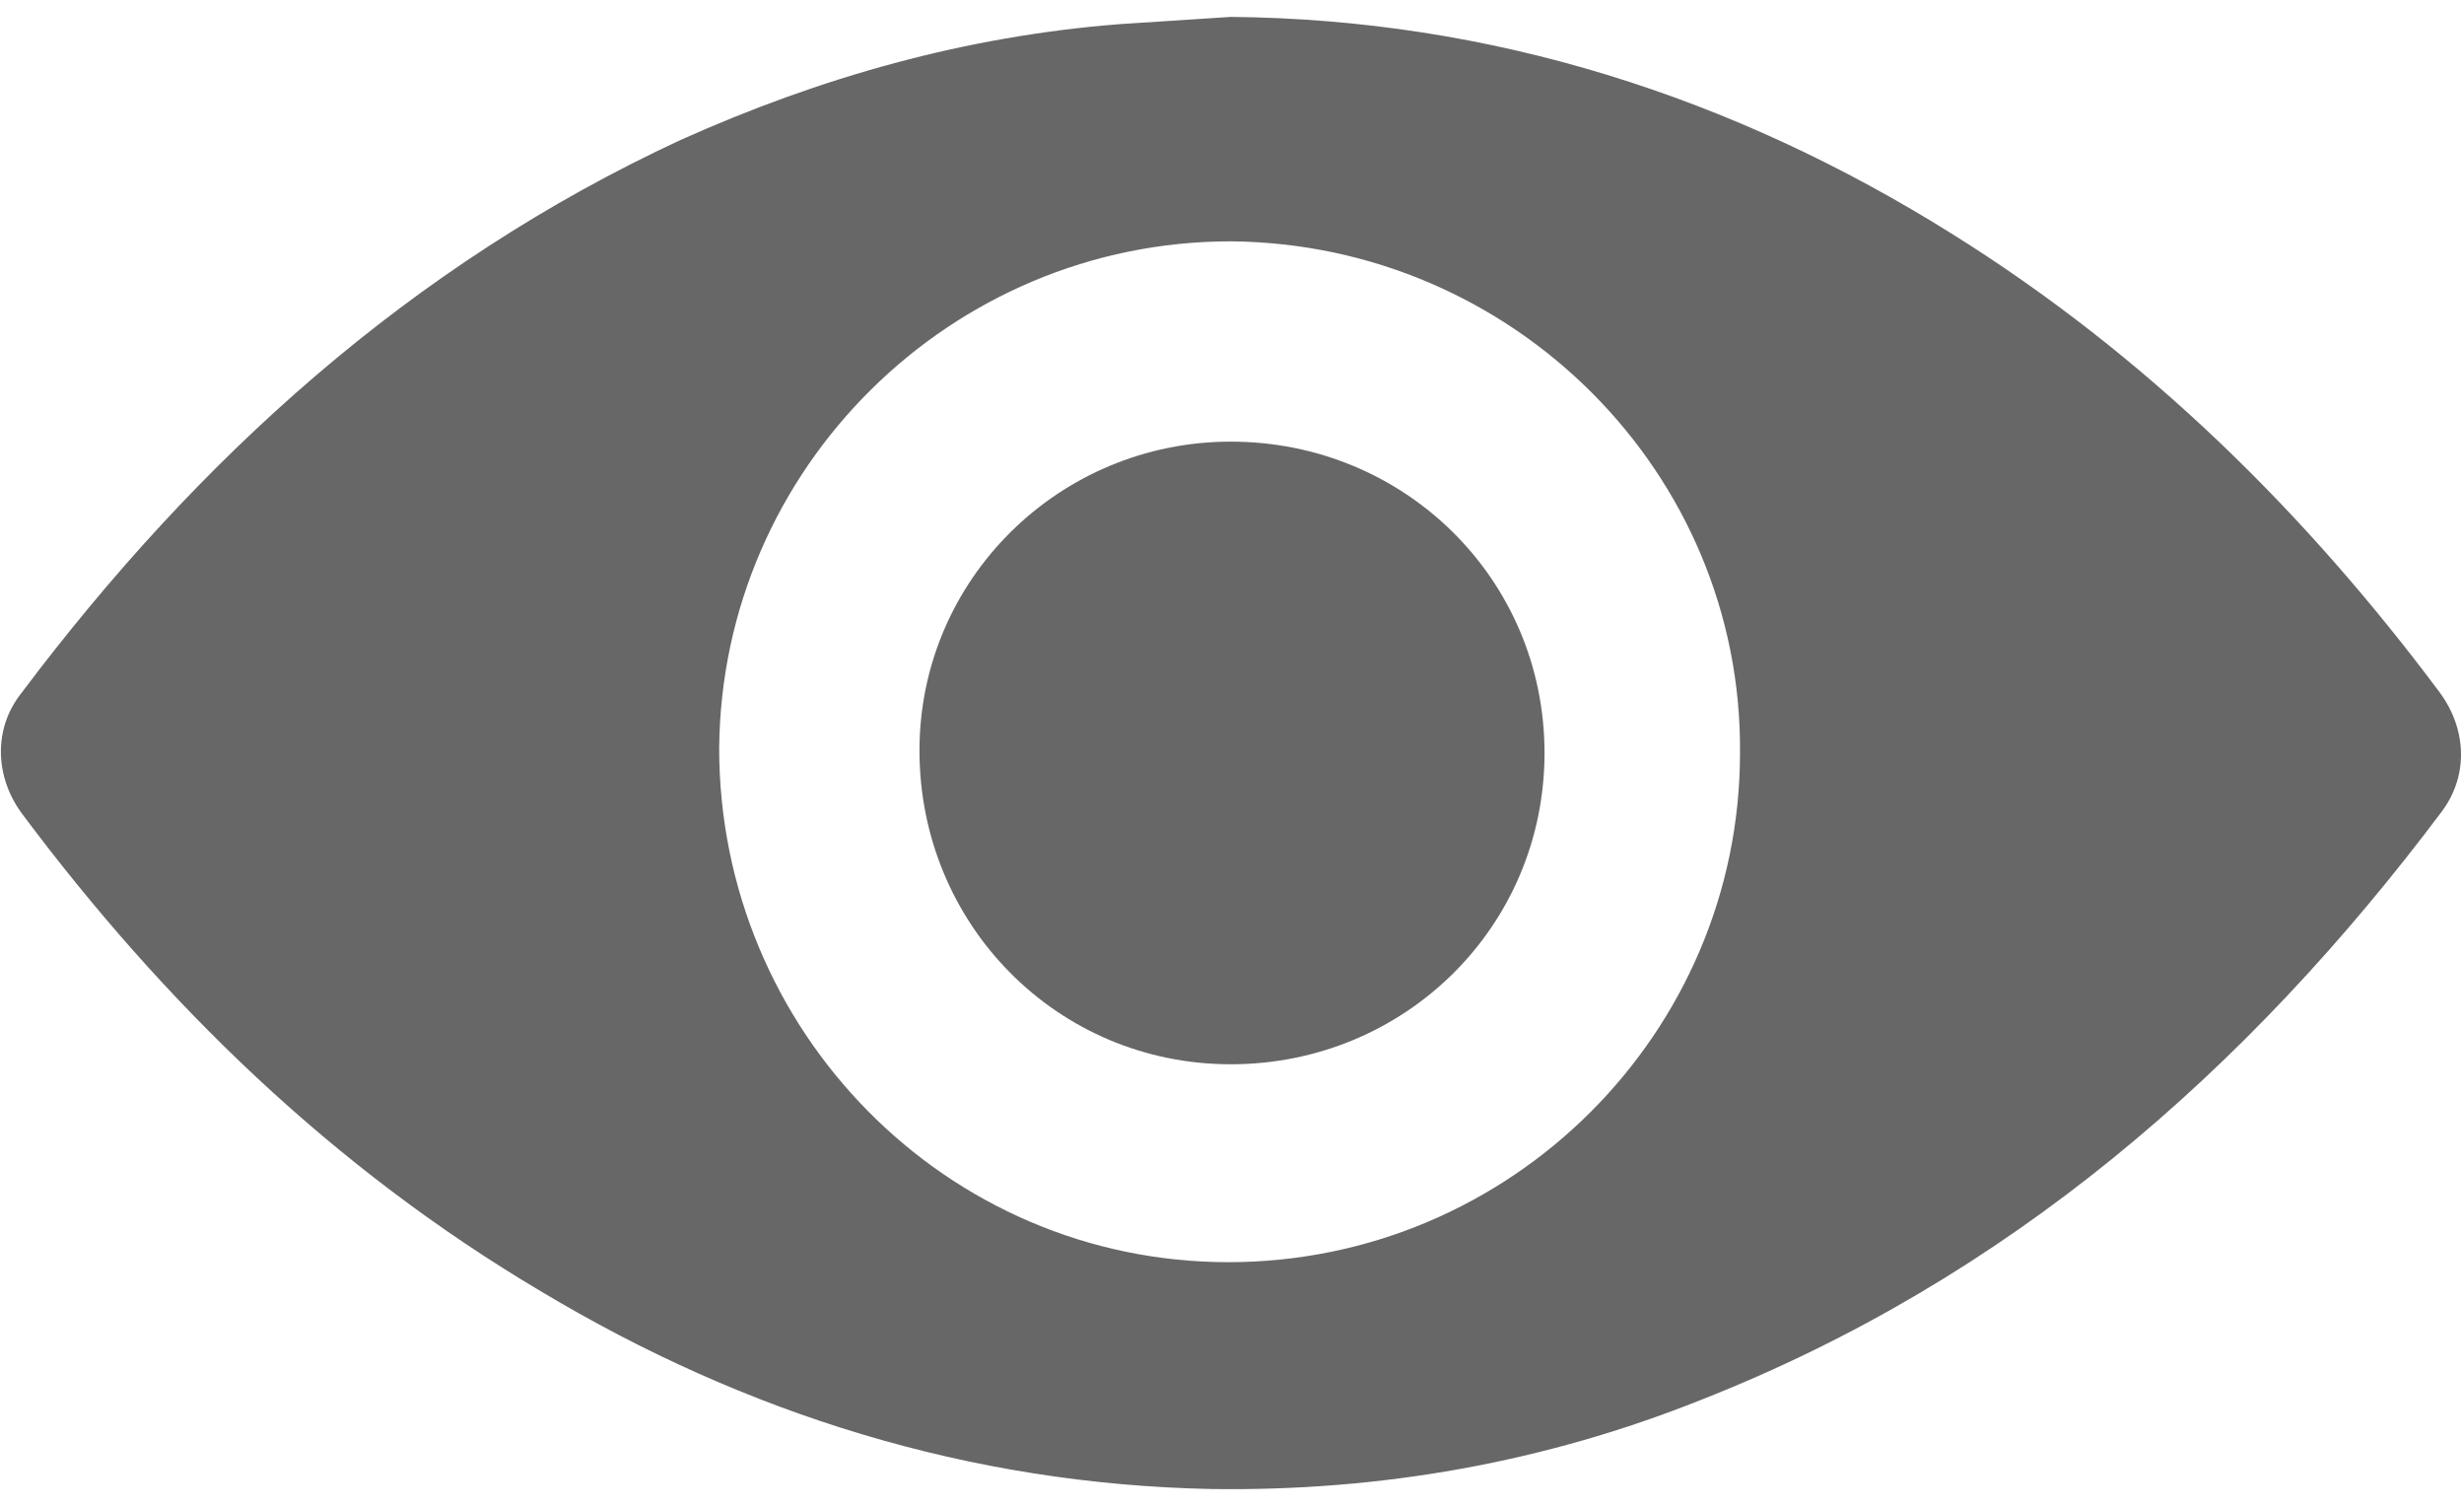
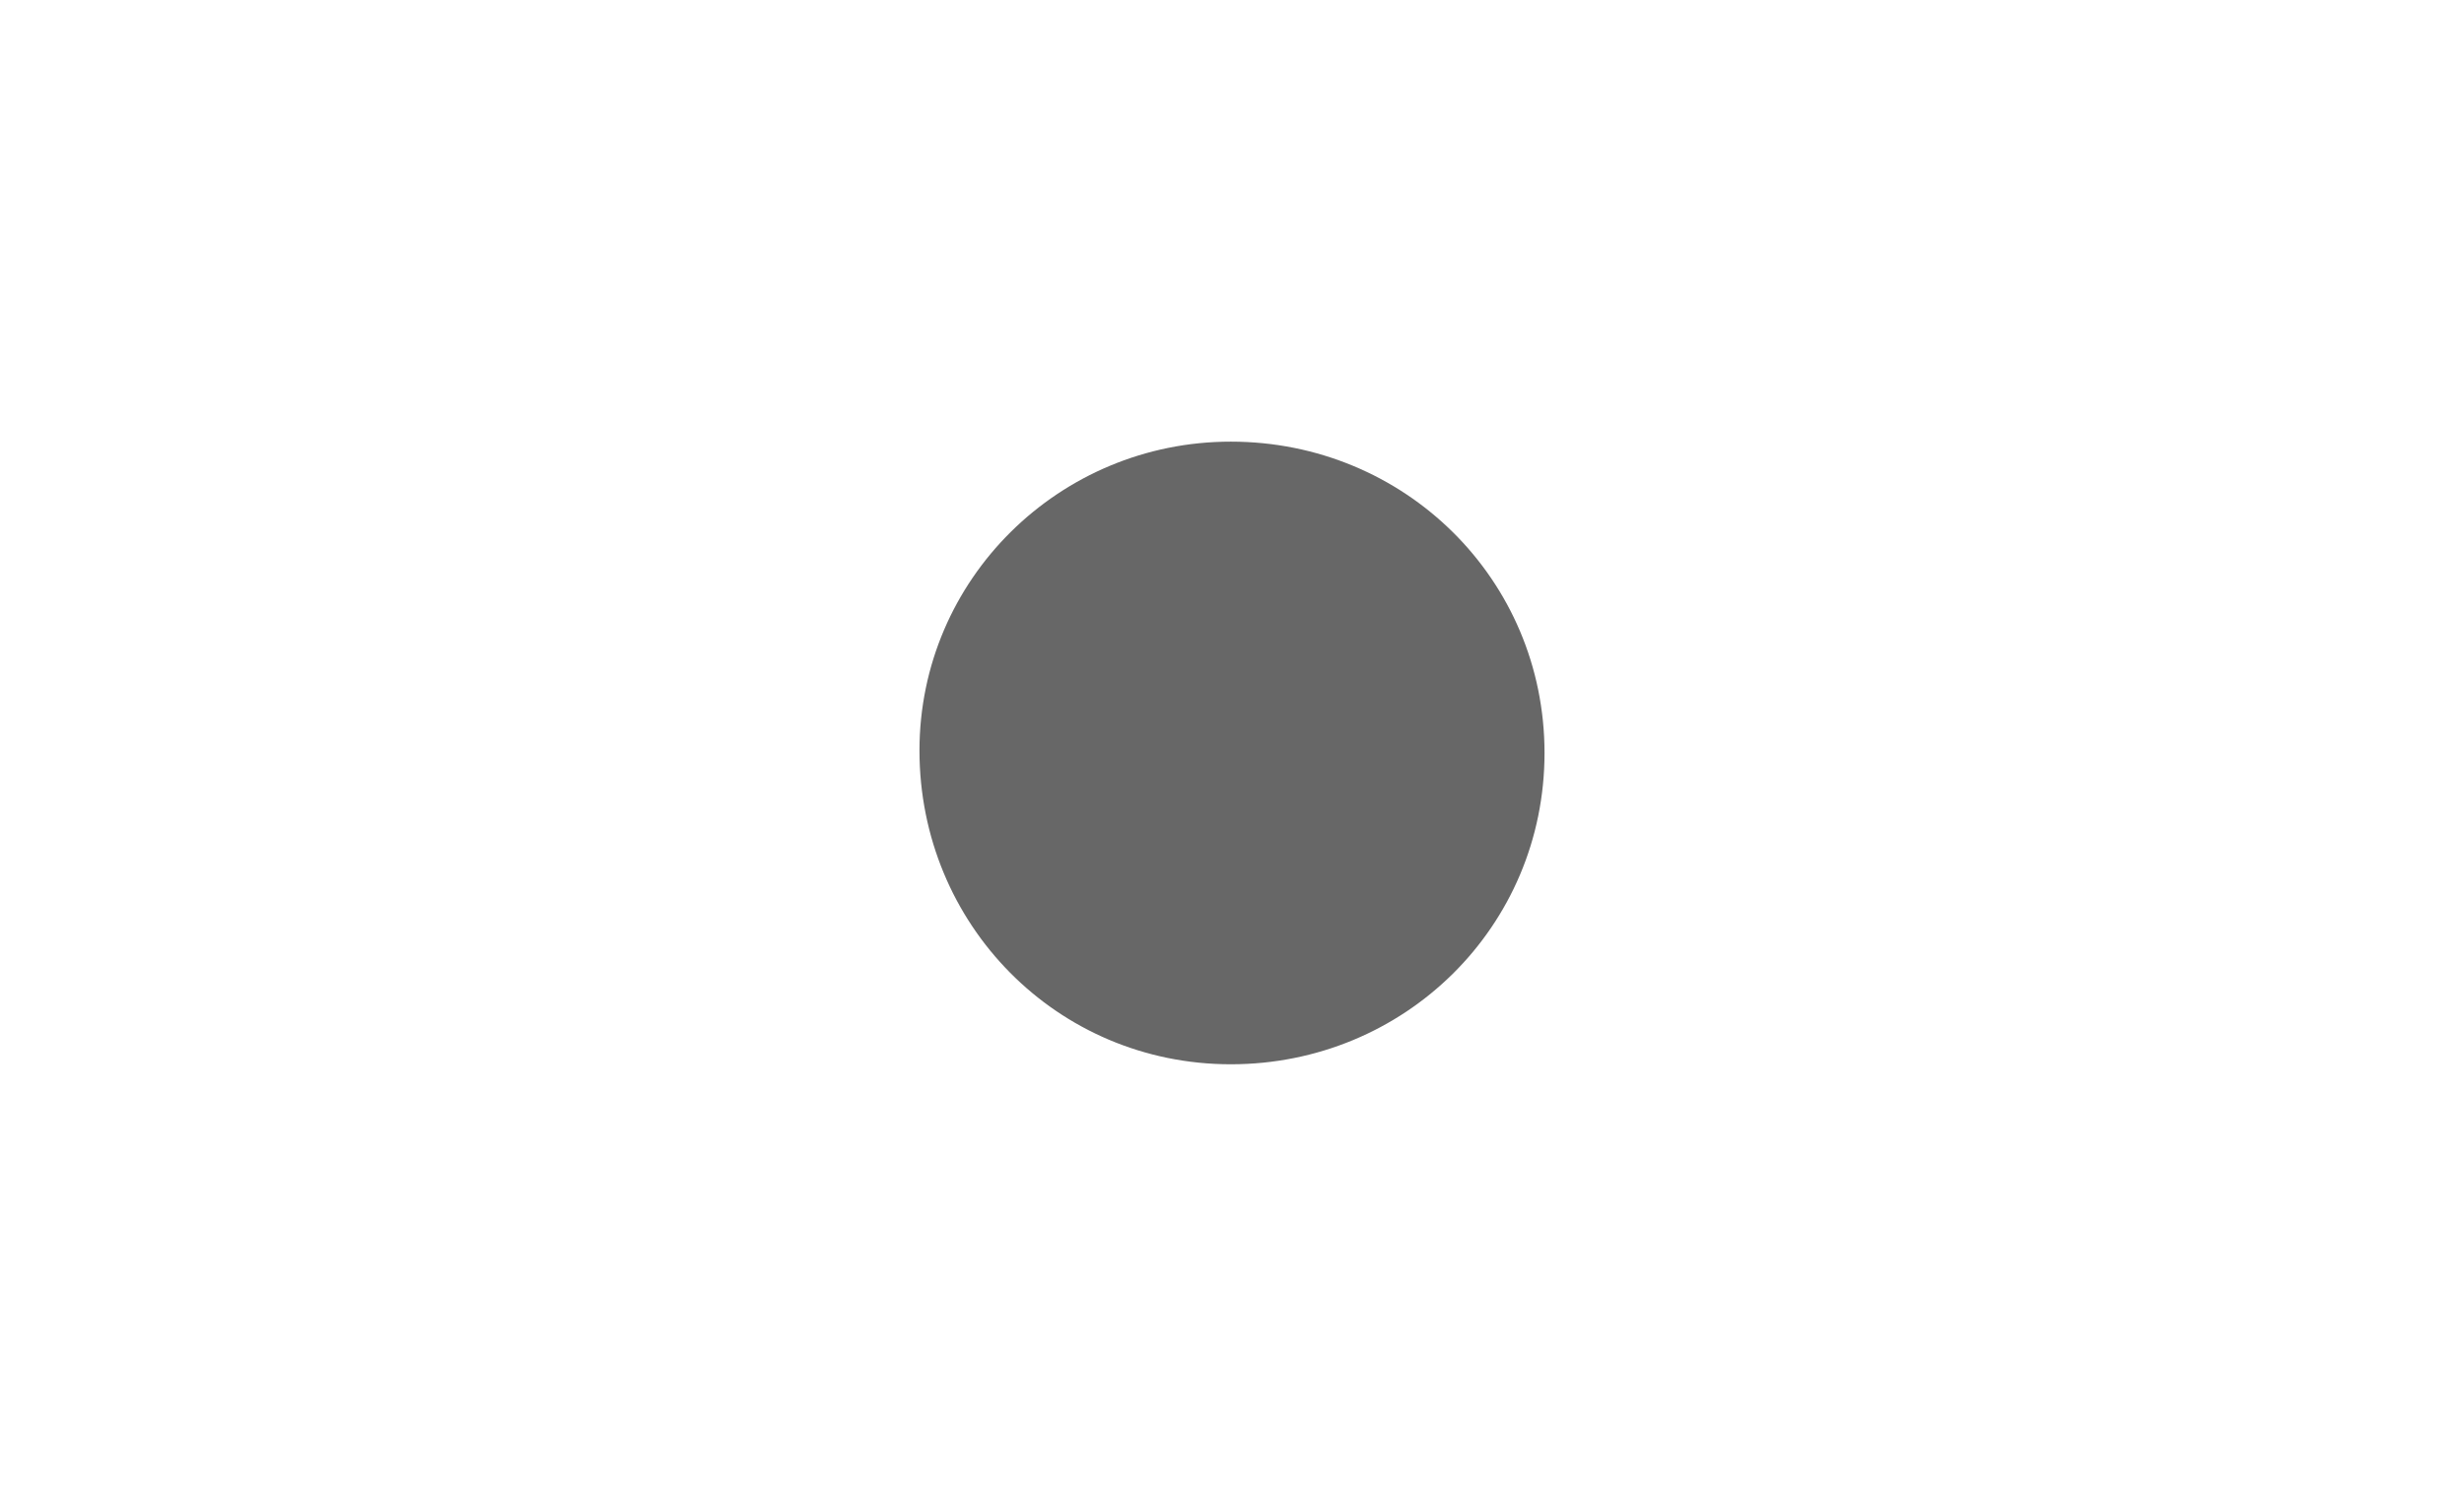
<svg xmlns="http://www.w3.org/2000/svg" version="1.1" id="Layer_1" x="0px" y="0px" viewBox="0 0 102.1 62.4" style="enable-background:new 0 0 102.1 62.4;" xml:space="preserve">
  <style type="text/css">
	.st0{fill:#676767;}
</style>
  <g id="MSKHT6_1_">
    <g id="XMLID_28_">
-       <path id="XMLID_44_" class="st0" d="M51,0.7c10.8,0.1,20.8,3.3,29.9,9c8,5,14.6,11.5,20.2,19c1.1,1.5,1.2,3.4,0.1,4.9    C93.1,44.4,83.2,53,70.5,58c-6.5,2.6-13.3,3.8-20.3,3.7c-10-0.2-19.3-3.1-27.8-8.2C13.8,48.4,6.8,41.6,0.9,33.7    c-1.1-1.5-1.2-3.5,0-5C8.2,19,17,11,28.2,5.8C34,3.2,40,1.5,46.4,1C47.9,0.9,49.5,0.8,51,0.7z M51,10c-11.6,0-21.1,9.4-21.2,21    c0,11.7,9.4,21.3,21.1,21.3c11.7,0,21.2-9.5,21.2-21.1C72.2,19.6,62.7,10.1,51,10z" />
      <path id="XMLID_59_" class="st0" d="M51,18.3C58.2,18.3,64,24,64,31.2c0,7.2-5.8,12.9-13,12.9c-7.2,0-12.9-5.8-12.9-13    C38.1,24,43.9,18.3,51,18.3z" />
    </g>
  </g>
</svg>